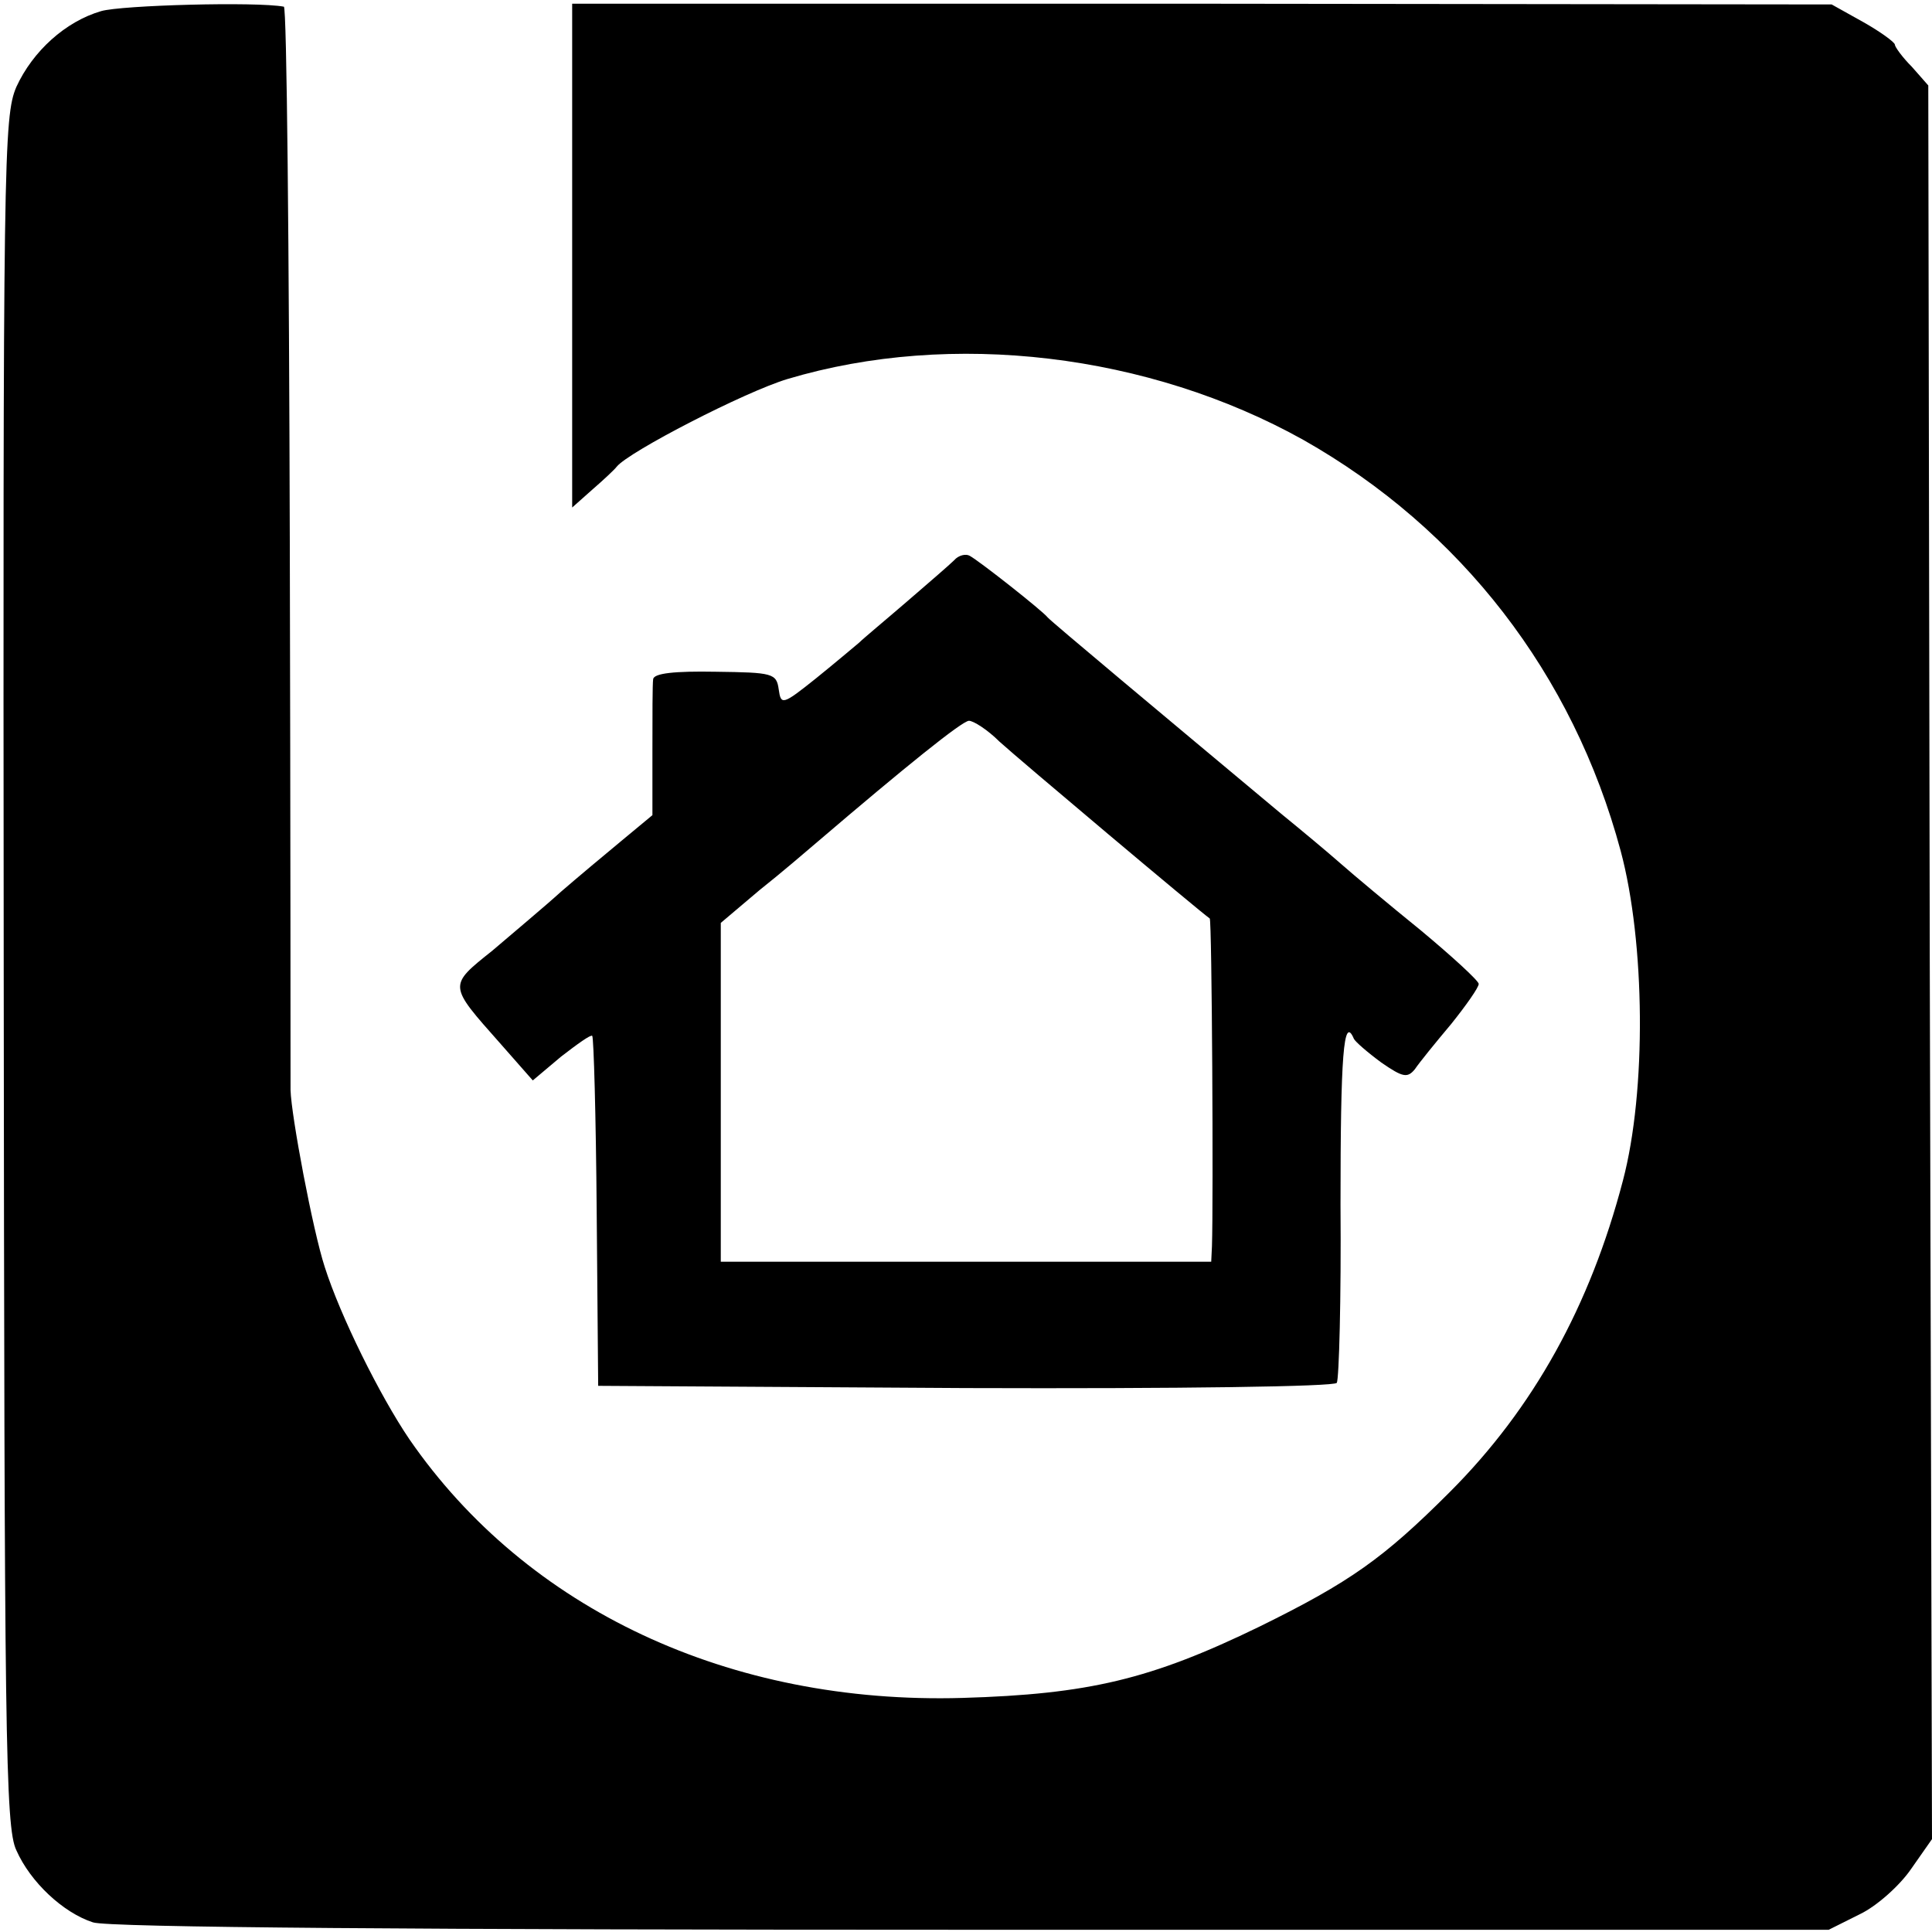
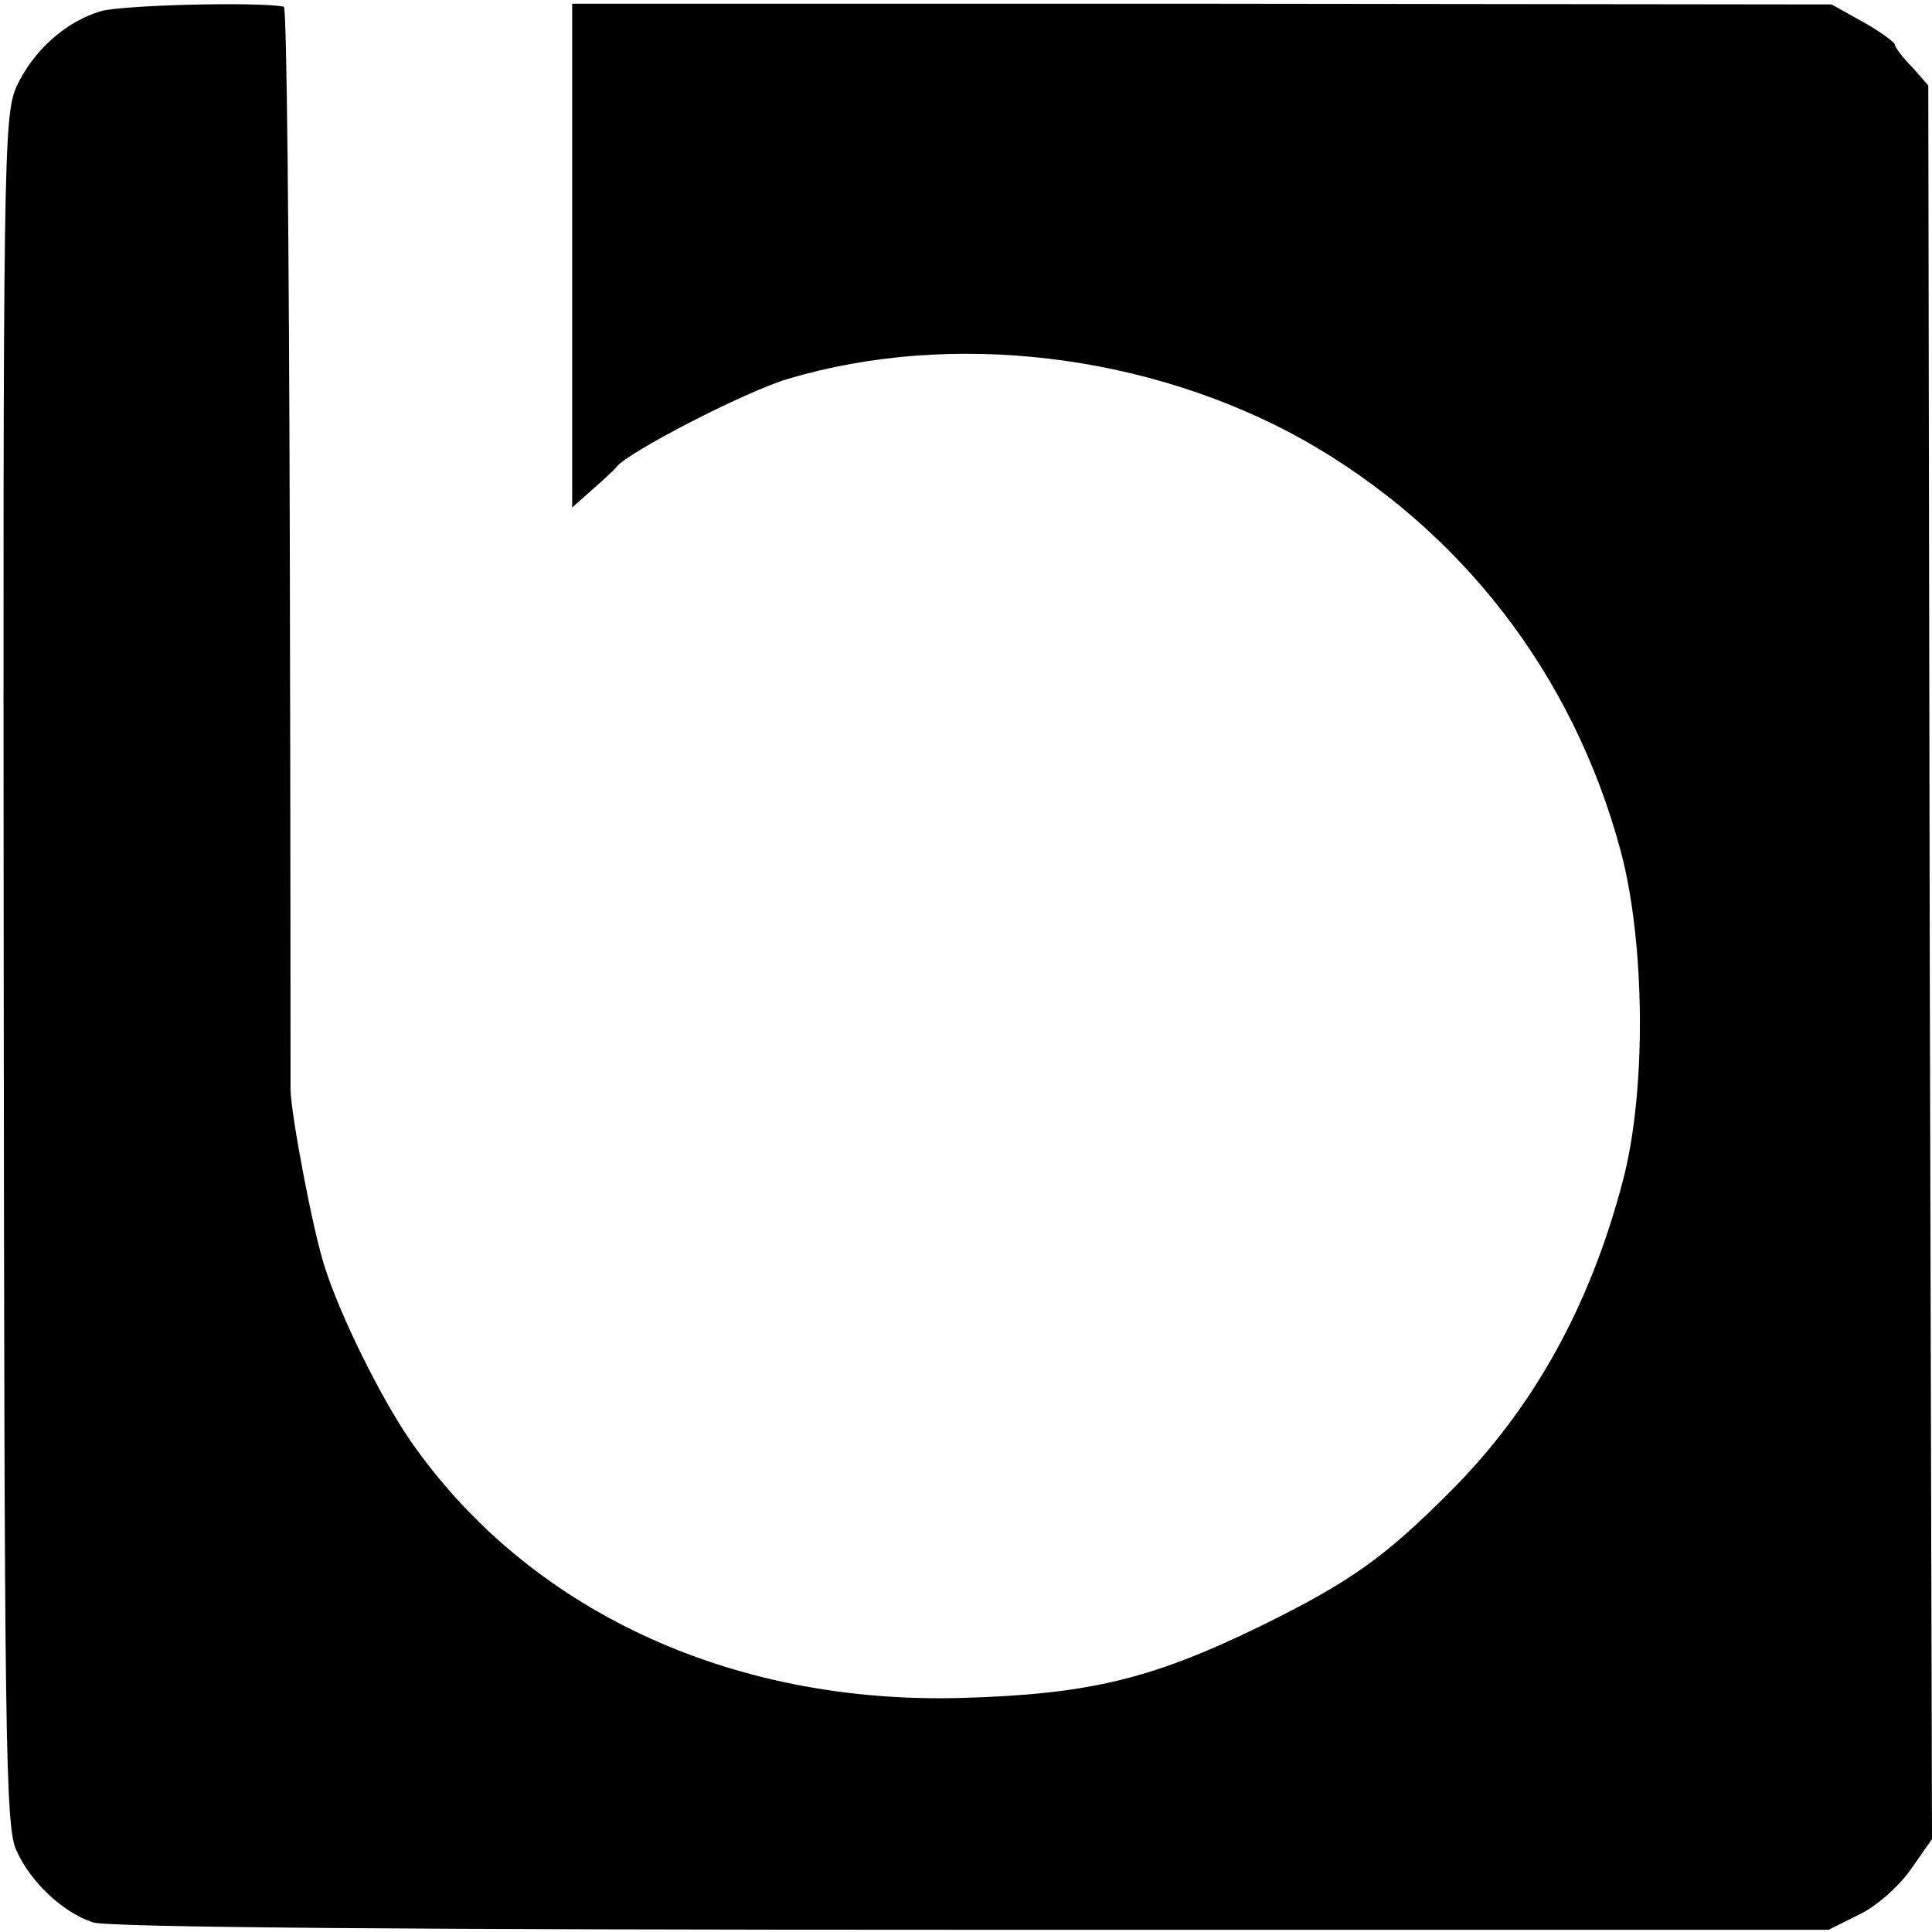
<svg xmlns="http://www.w3.org/2000/svg" version="1.0" width="260pt" height="260pt" viewBox="0 0 260 260" preserveAspectRatio="xMidYMid meet">
  <g transform="translate(0,260) scale(0.1,-0.1)" fill="#000000" stroke="none">
    <path d="M136 2585 c-48 -14 -92 -54 -114 -102 -17 -40 -18 -94 -17 -1190 1 -1026 2 -1152 17 -1183 19 -43 63 -84 103 -97 19 -7 446 -10 1183 -10 l1153 0 42 21 c23 11 54 39 69 61 l28 40 -3 1180 -2 1180 -22 25 c-13 13 -23 27 -23 30 0 3 -19 17 -42 30 l-43 24 -847 1 -848 0 0 -339 0 -339 27 24 c15 13 30 27 33 31 16 20 173 101 230 118 221 66 486 34 694 -82 212 -120 363 -315 427 -553 33 -123 35 -323 3 -444 -44 -168 -120 -306 -233 -419 -89 -89 -134 -121 -256 -181 -146 -71 -230 -91 -400 -96 -313 -9 -586 119 -744 348 -40 59 -93 166 -114 232 -16 49 -45 203 -46 238 0 9 0 341 -1 737 -1 396 -4 721 -8 721 -37 7 -219 2 -246 -6z" />
-     <path d="M1284 1846 c-6 -6 -35 -31 -64 -56 -29 -25 -58 -49 -64 -55 -6 -5 -32 -27 -58 -48 -45 -36 -47 -36 -50 -15 -3 22 -8 23 -85 24 -55 1 -83 -2 -84 -10 -1 -6 -1 -50 -1 -97 l0 -86 -41 -34 c-23 -19 -60 -50 -82 -69 -22 -20 -64 -55 -92 -79 -60 -48 -60 -46 10 -125 l44 -50 38 32 c22 17 40 30 42 28 2 -2 5 -108 6 -237 l2 -234 494 -3 c291 -1 497 2 500 7 3 5 6 113 5 240 0 200 4 256 18 223 2 -4 18 -18 37 -32 29 -20 35 -21 45 -9 6 9 28 36 49 61 20 25 37 49 37 54 -1 5 -36 37 -78 72 -42 34 -91 75 -108 90 -17 15 -53 45 -80 67 -158 132 -310 259 -314 264 -7 9 -92 76 -105 83 -5 3 -15 1 -21 -6z m61 -244 c24 -22 271 -230 283 -238 3 -2 5 -380 3 -441 l-1 -21 -330 0 -330 0 0 228 0 228 52 44 c29 23 64 53 78 65 117 100 195 163 204 163 6 0 25 -12 41 -28z" />
  </g>
</svg>